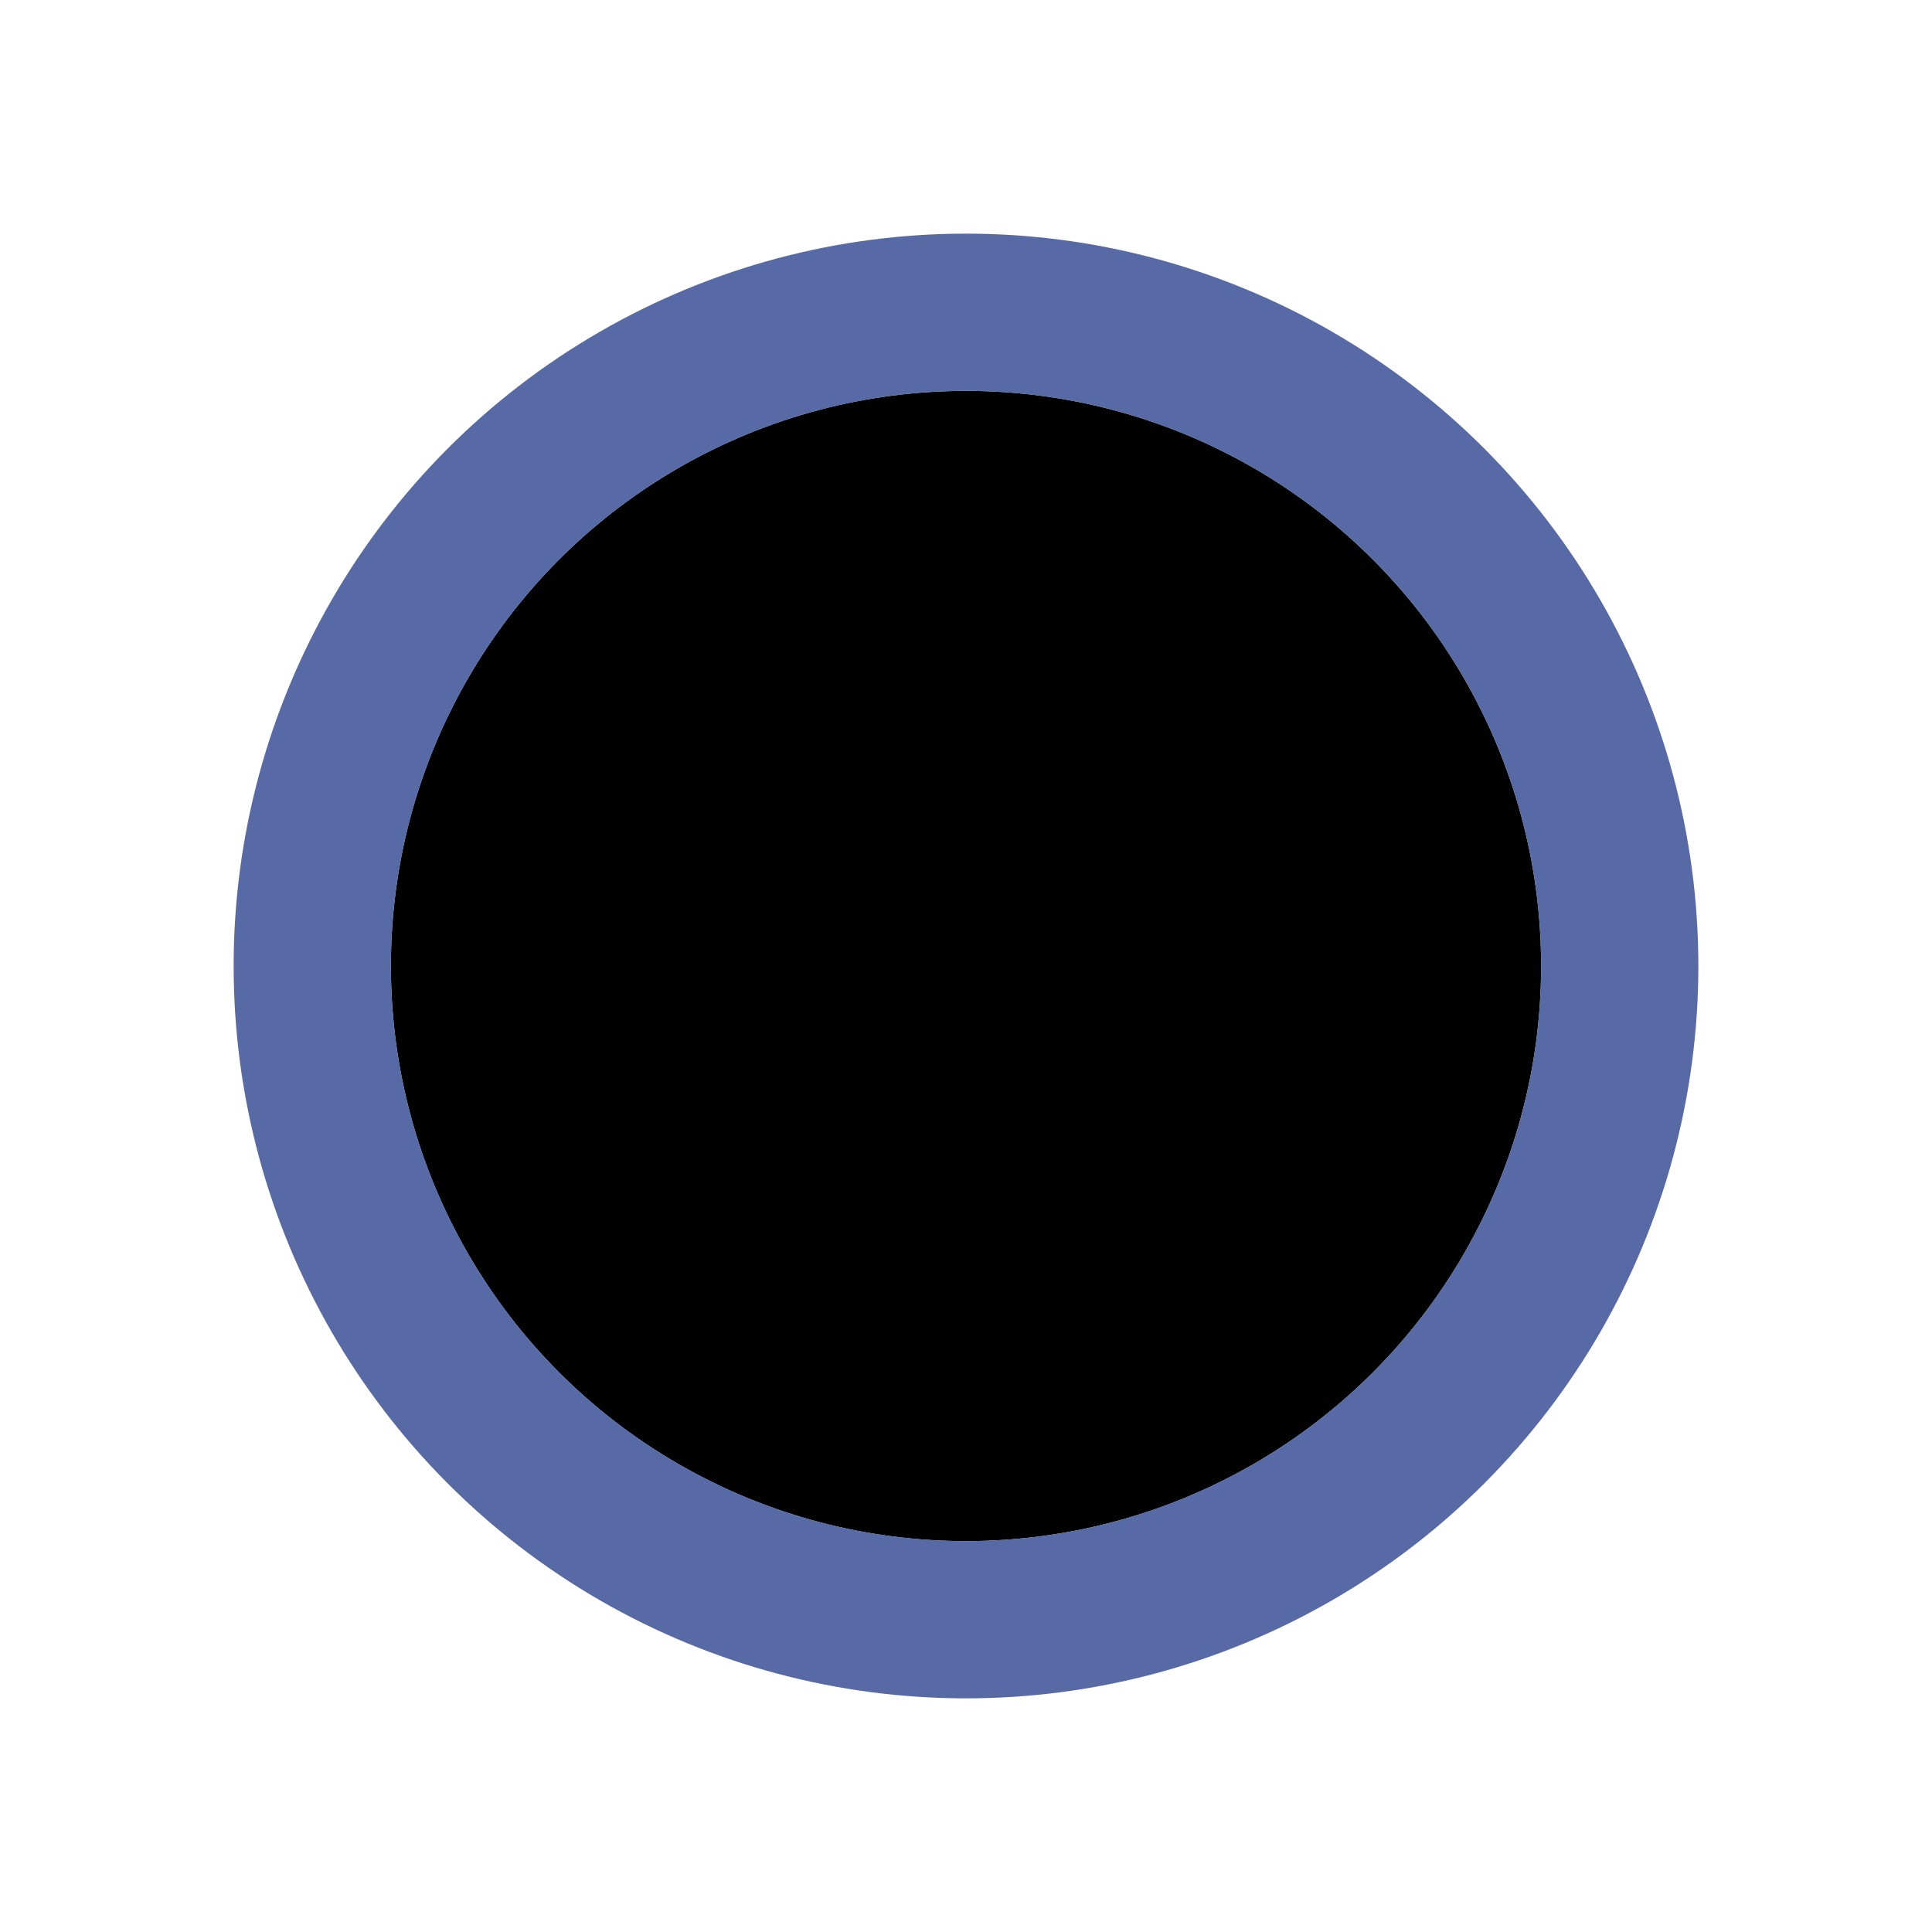
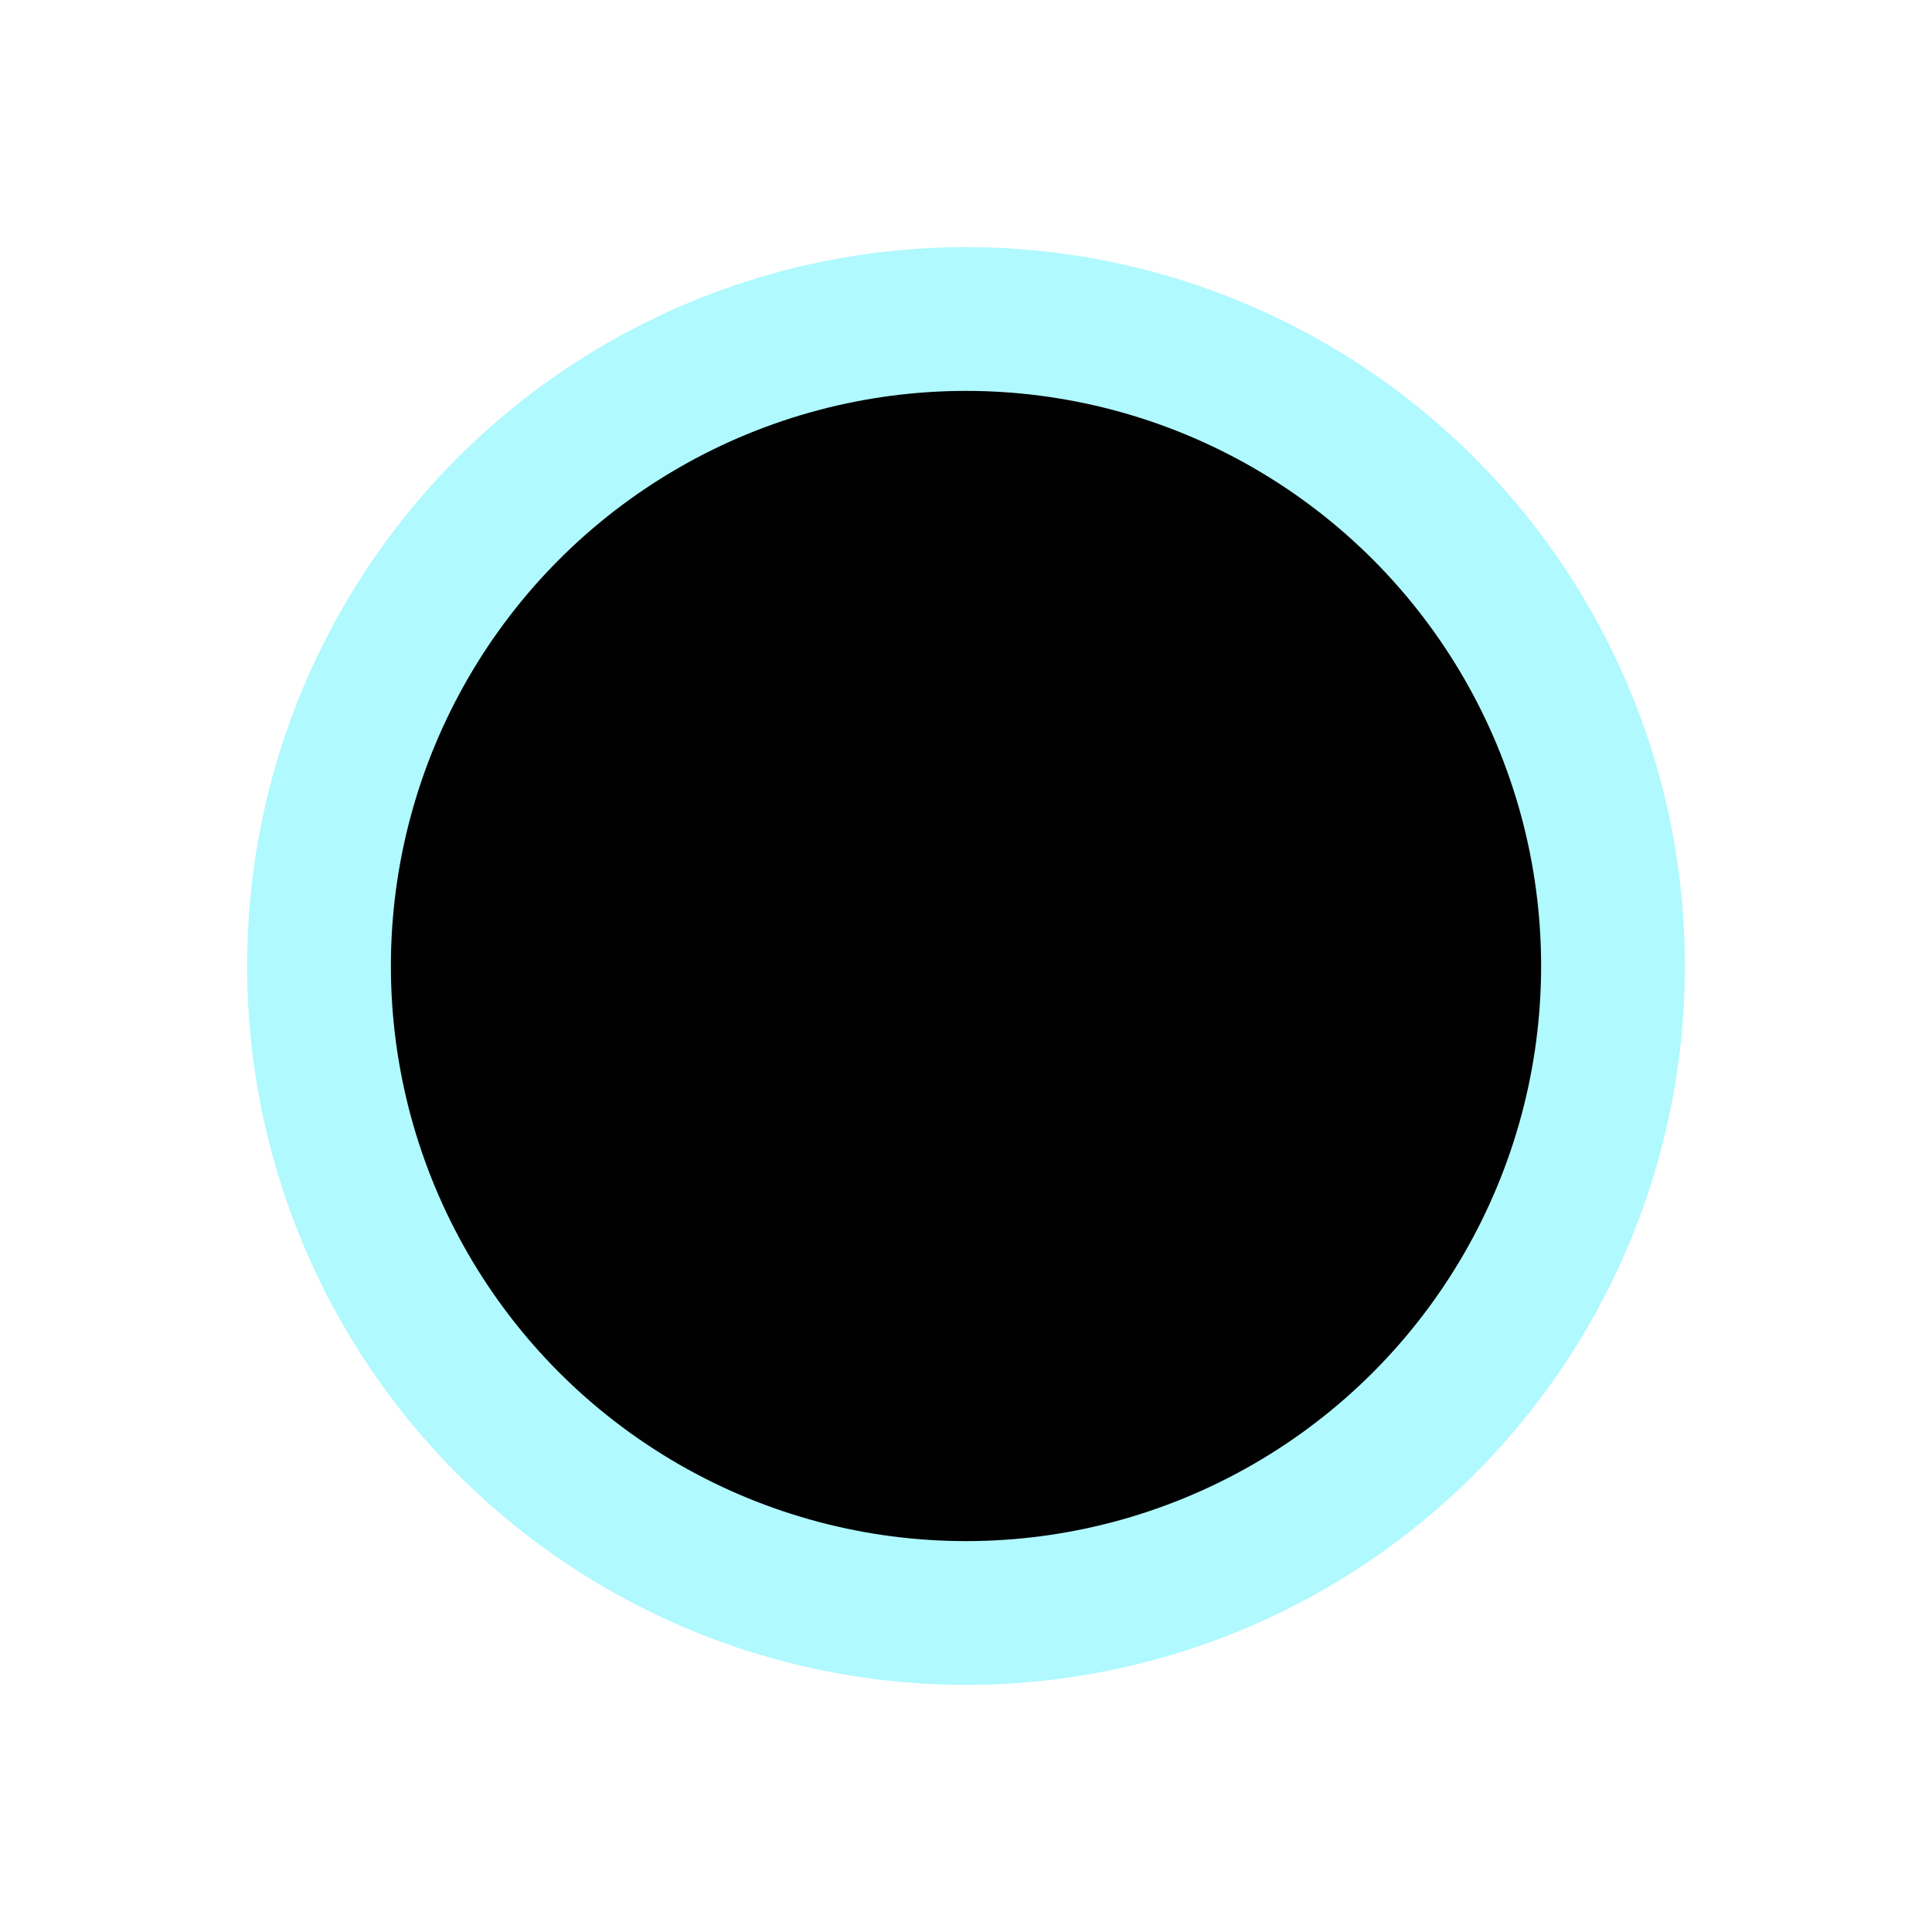
<svg xmlns="http://www.w3.org/2000/svg" width="86" height="86" viewBox="0 0 86 86" fill="none">
  <circle cx="43" cy="43" r="33.803" fill="#B0F9FE" stroke="white" stroke-width="3.606" />
  <g filter="url(#filter0_f_4242_5557)">
    <circle cx="43" cy="43" r="25.6" fill="#010101" />
-     <circle cx="43" cy="43" r="29.1" stroke="#586AA5" stroke-width="7" />
  </g>
  <defs>
    <filter id="filter0_f_4242_5557" x="0.56" y="0.56" width="84.88" height="84.88" filterUnits="userSpaceOnUse" color-interpolation-filters="sRGB">
      <feFlood flood-opacity="0" result="BackgroundImageFix" />
      <feBlend mode="normal" in="SourceGraphic" in2="BackgroundImageFix" result="shape" />
      <feGaussianBlur stdDeviation="4.92" result="effect1_foregroundBlur_4242_5557" />
    </filter>
  </defs>
</svg>